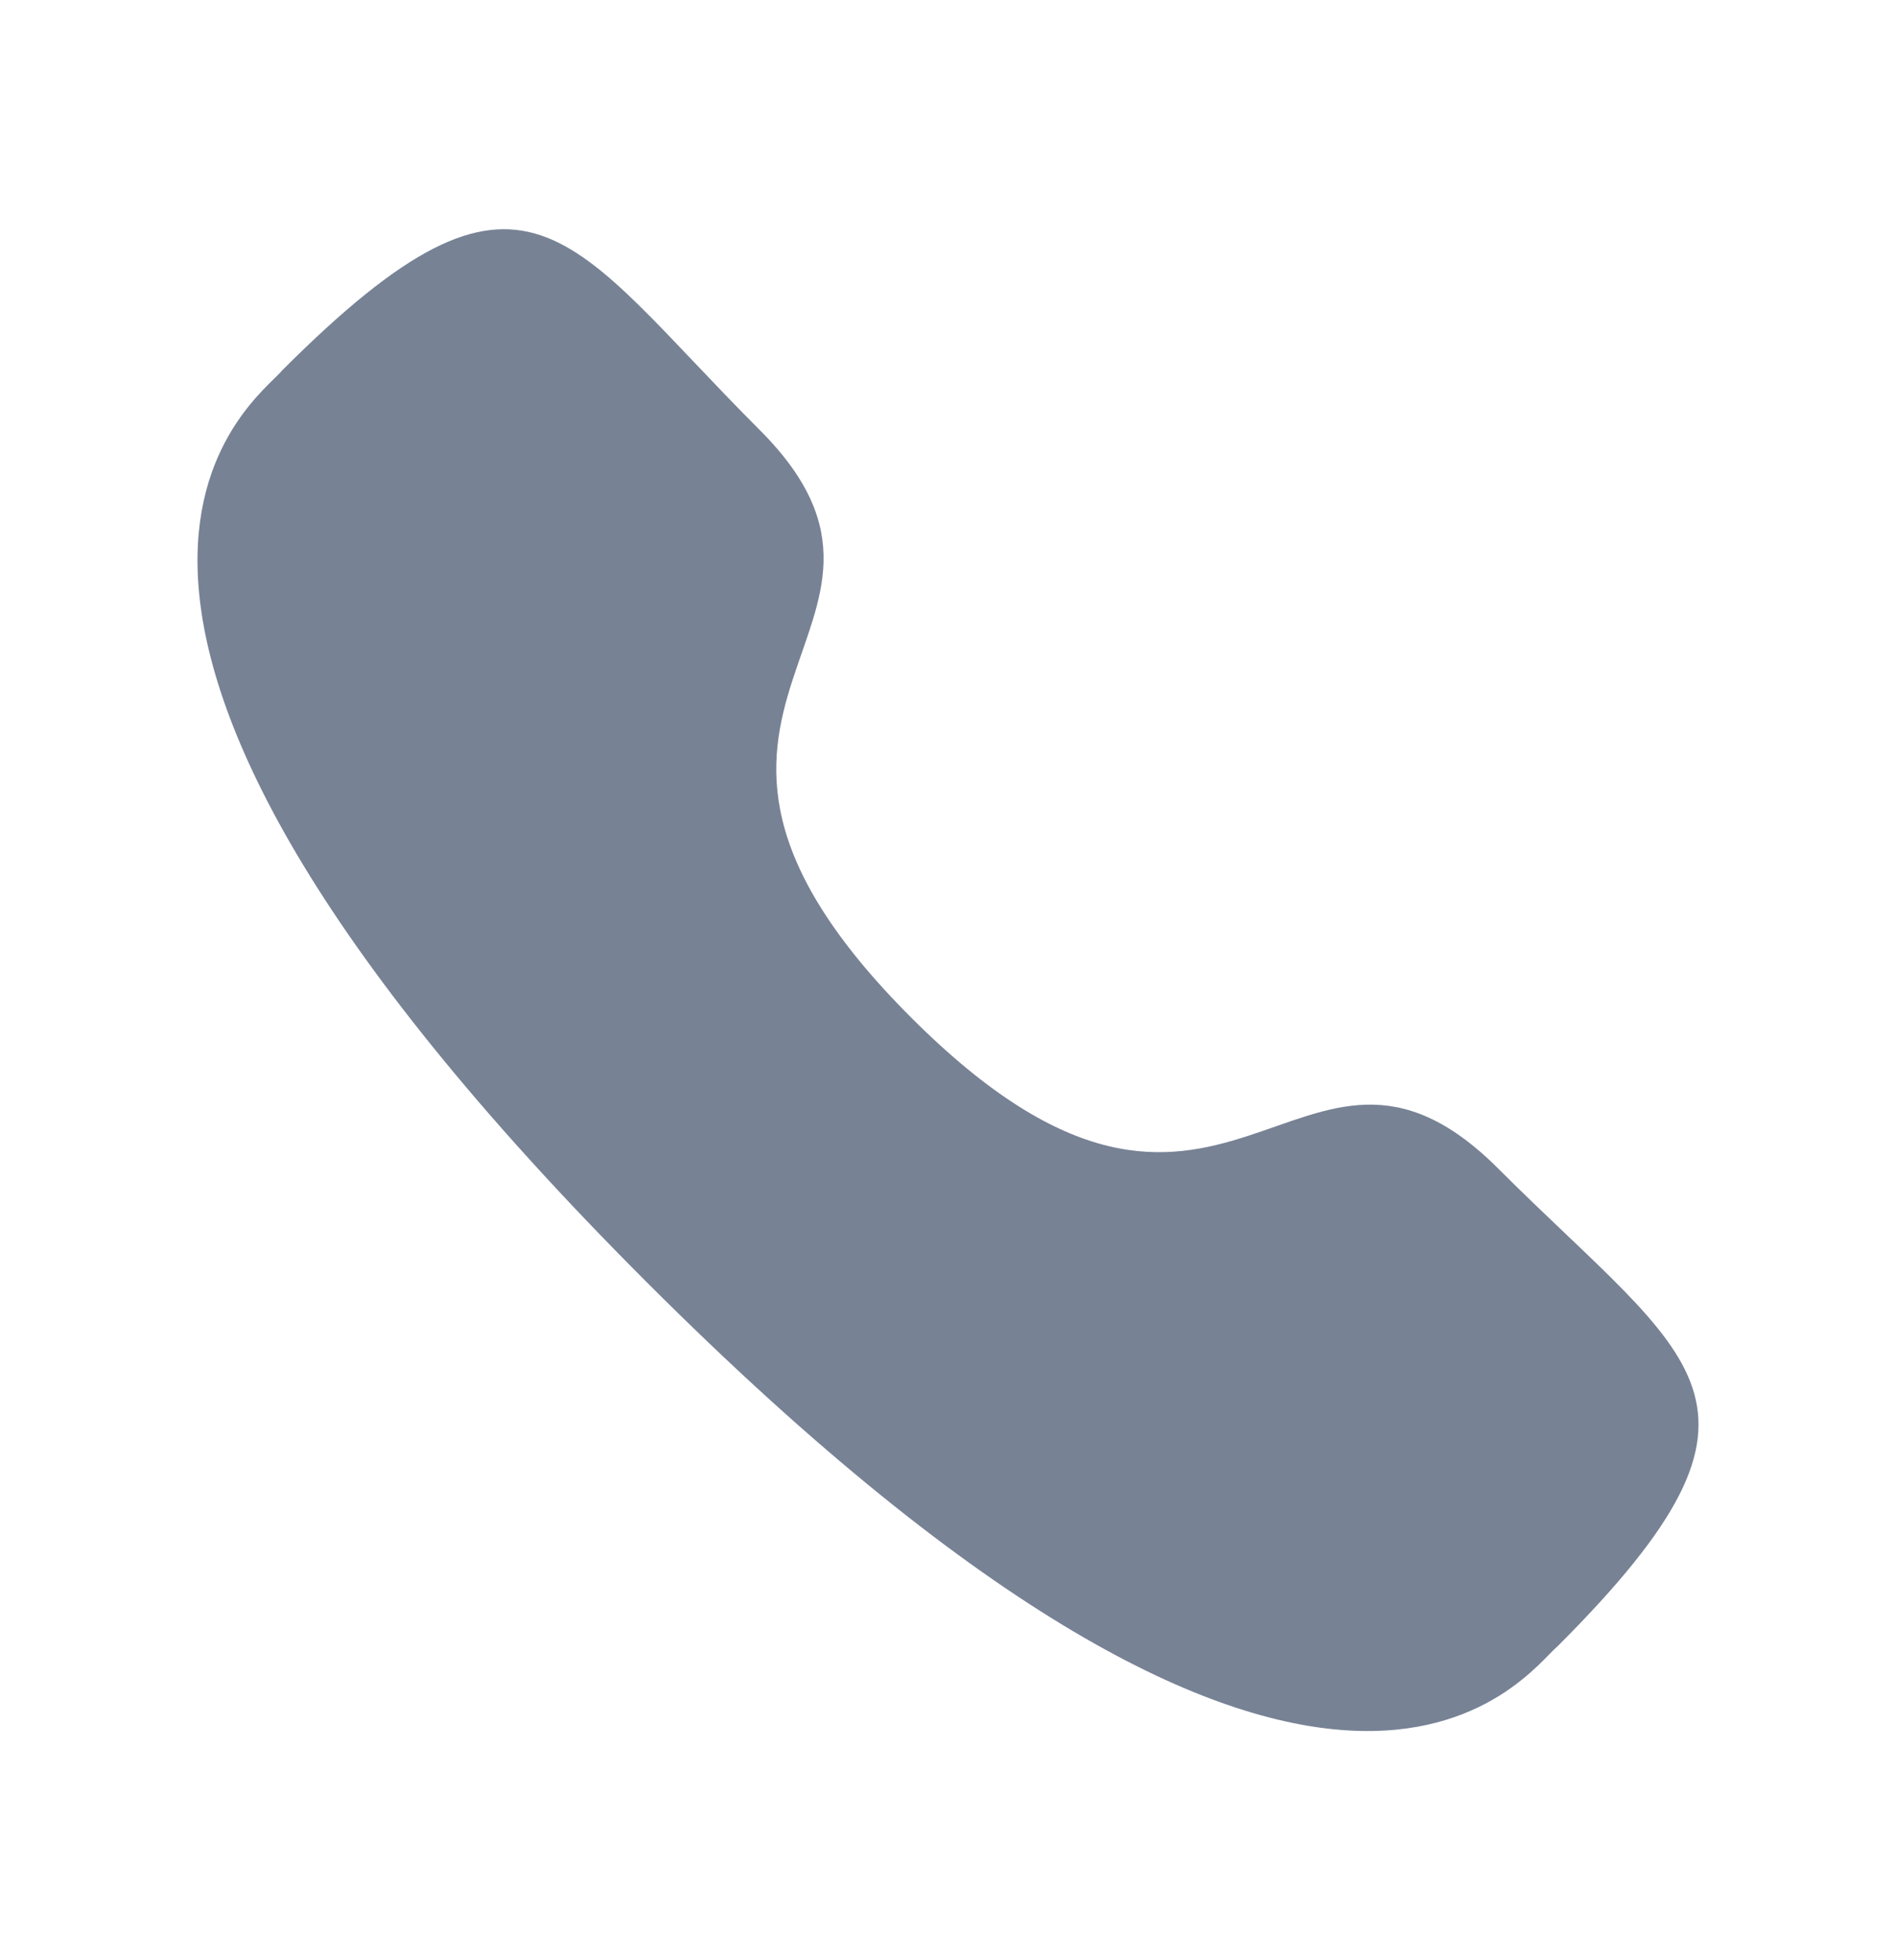
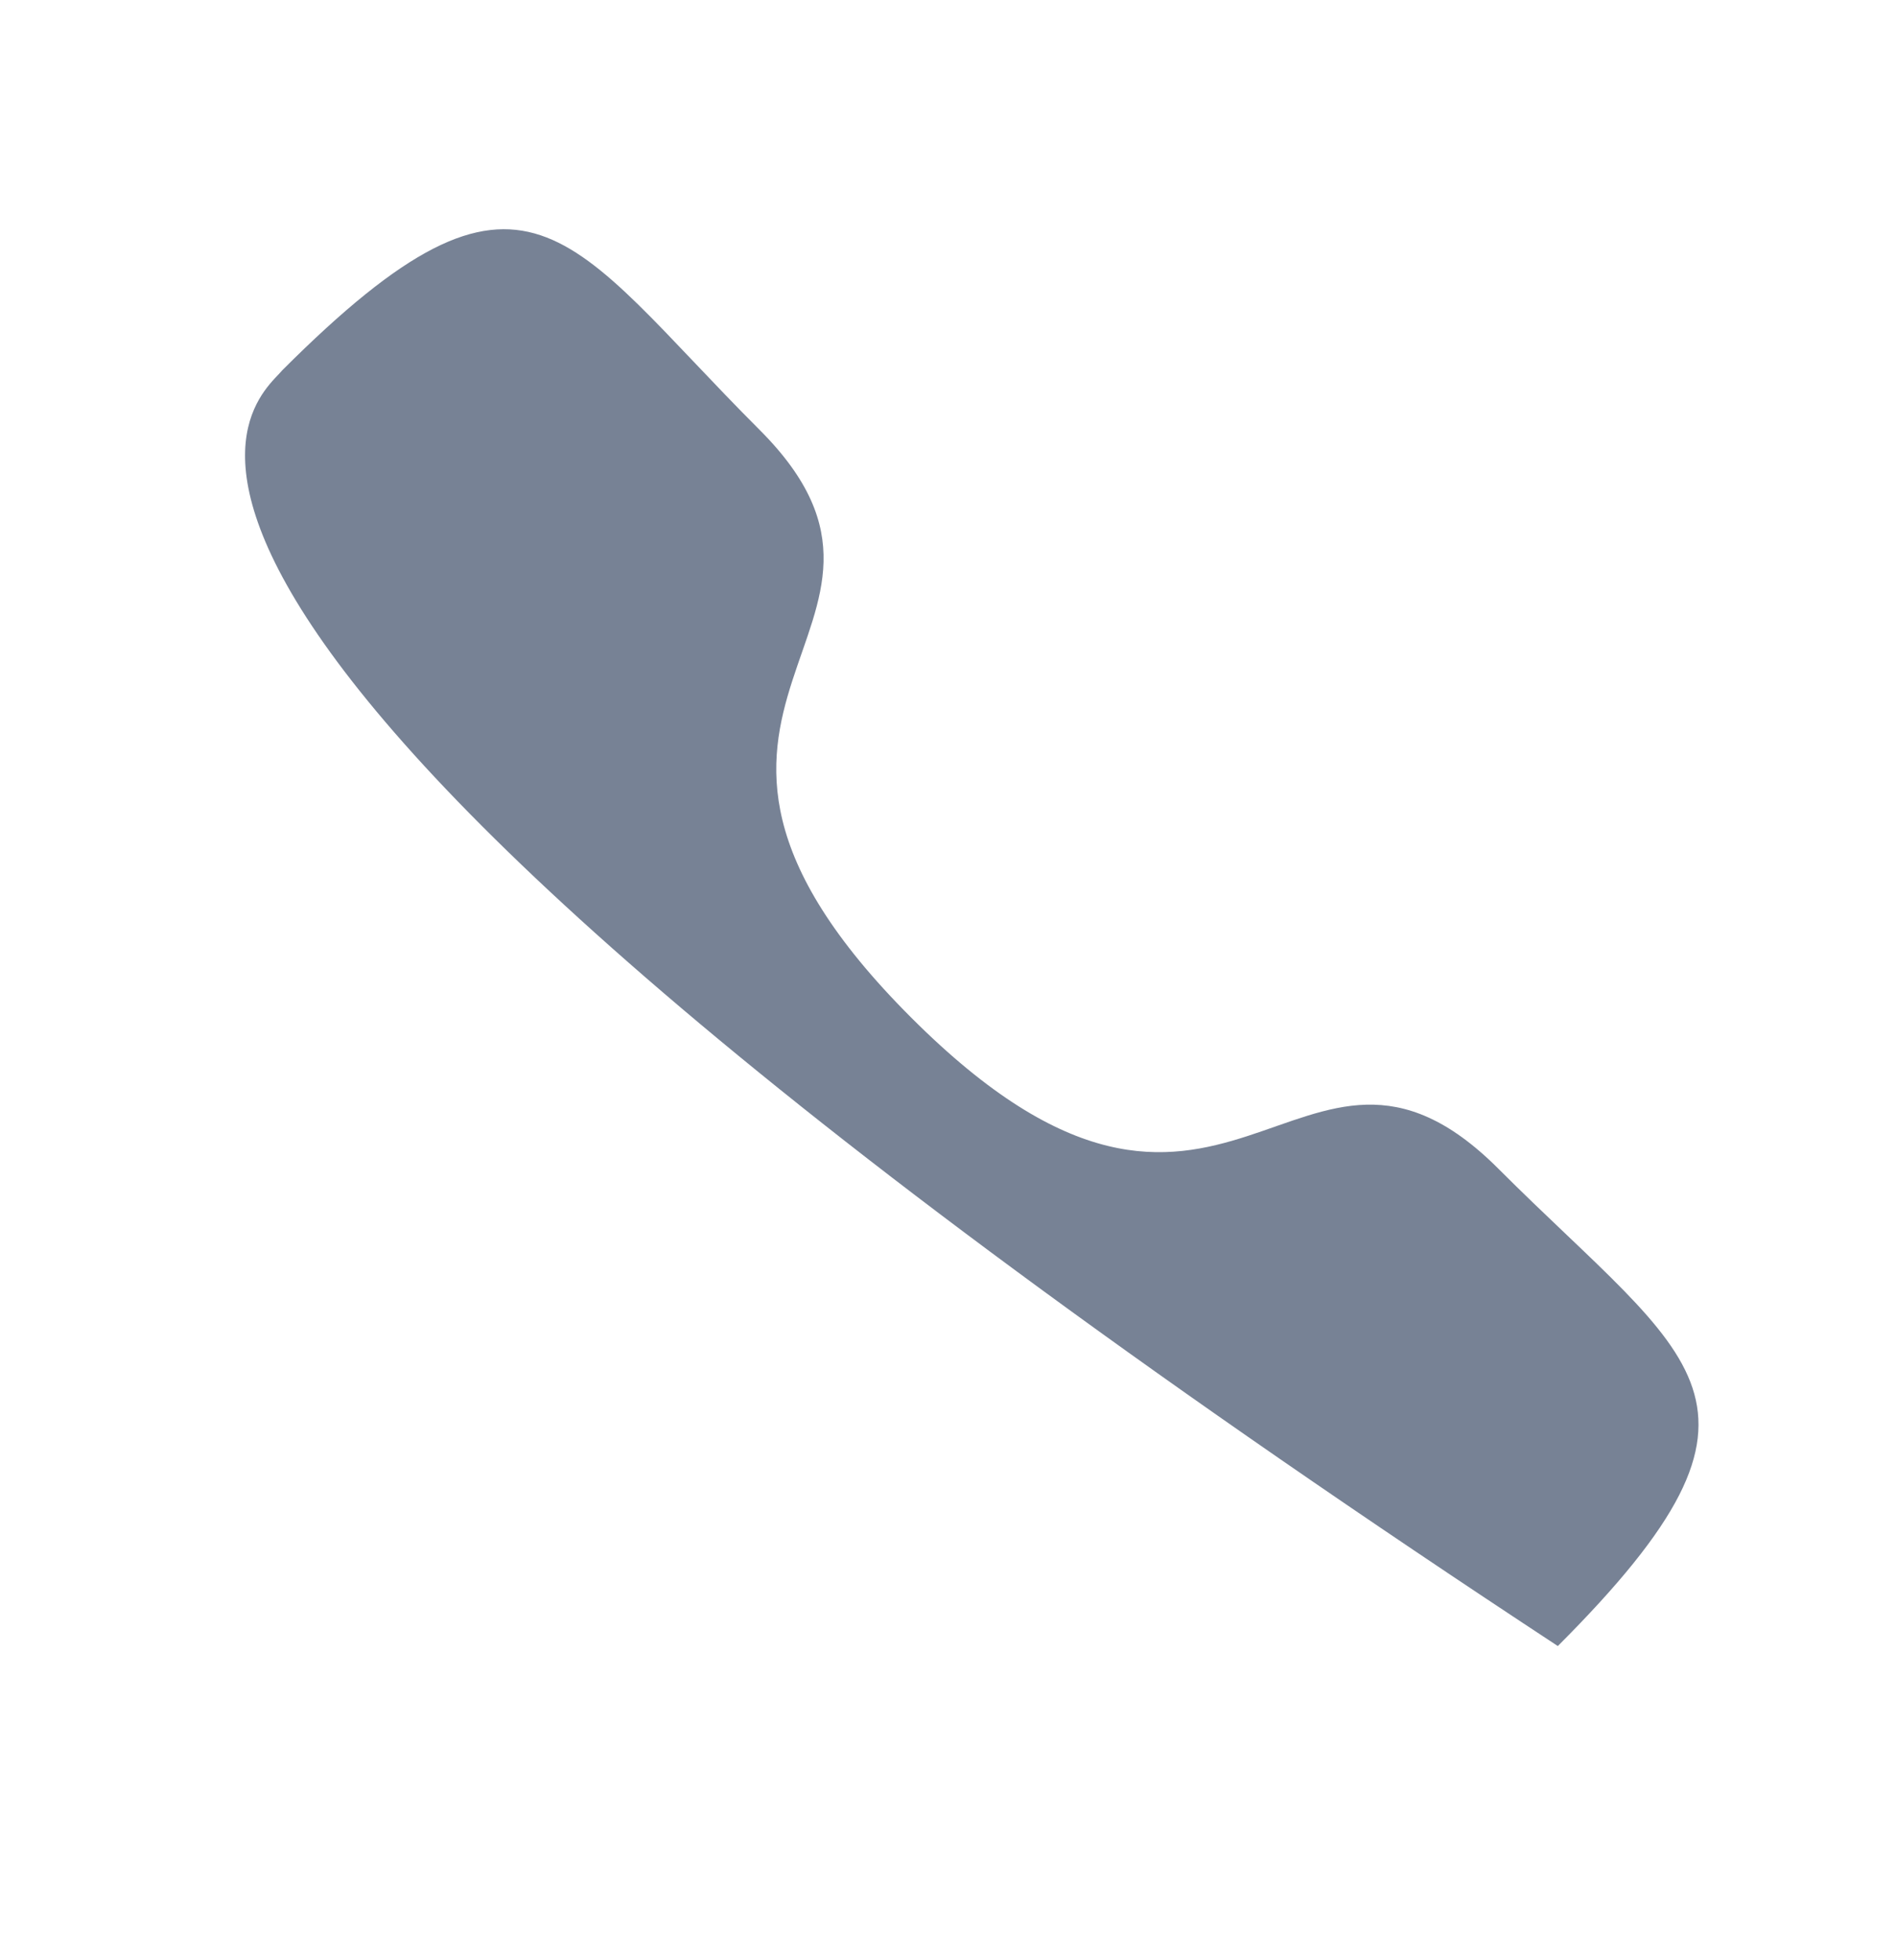
<svg xmlns="http://www.w3.org/2000/svg" width="30" height="31" viewBox="0 0 30 31" fill="none">
  <g id="Call">
    <g id="Iconly/Bold/Call">
      <g id="Call_2">
-         <path id="Stroke-1" fill-rule="evenodd" clip-rule="evenodd" d="M14.415 16.09C19.401 21.076 20.532 15.308 23.707 18.481C26.768 21.541 28.527 22.154 24.649 26.031C24.163 26.421 21.077 31.118 10.231 20.275C-0.617 9.43 4.077 6.341 4.467 5.855C8.355 1.967 8.957 3.737 12.018 6.797C15.193 9.971 9.428 11.105 14.415 16.09Z" fill="#778295" />
+         <path id="Stroke-1" fill-rule="evenodd" clip-rule="evenodd" d="M14.415 16.09C19.401 21.076 20.532 15.308 23.707 18.481C26.768 21.541 28.527 22.154 24.649 26.031C-0.617 9.43 4.077 6.341 4.467 5.855C8.355 1.967 8.957 3.737 12.018 6.797C15.193 9.971 9.428 11.105 14.415 16.09Z" fill="#778295" />
      </g>
    </g>
  </g>
</svg>